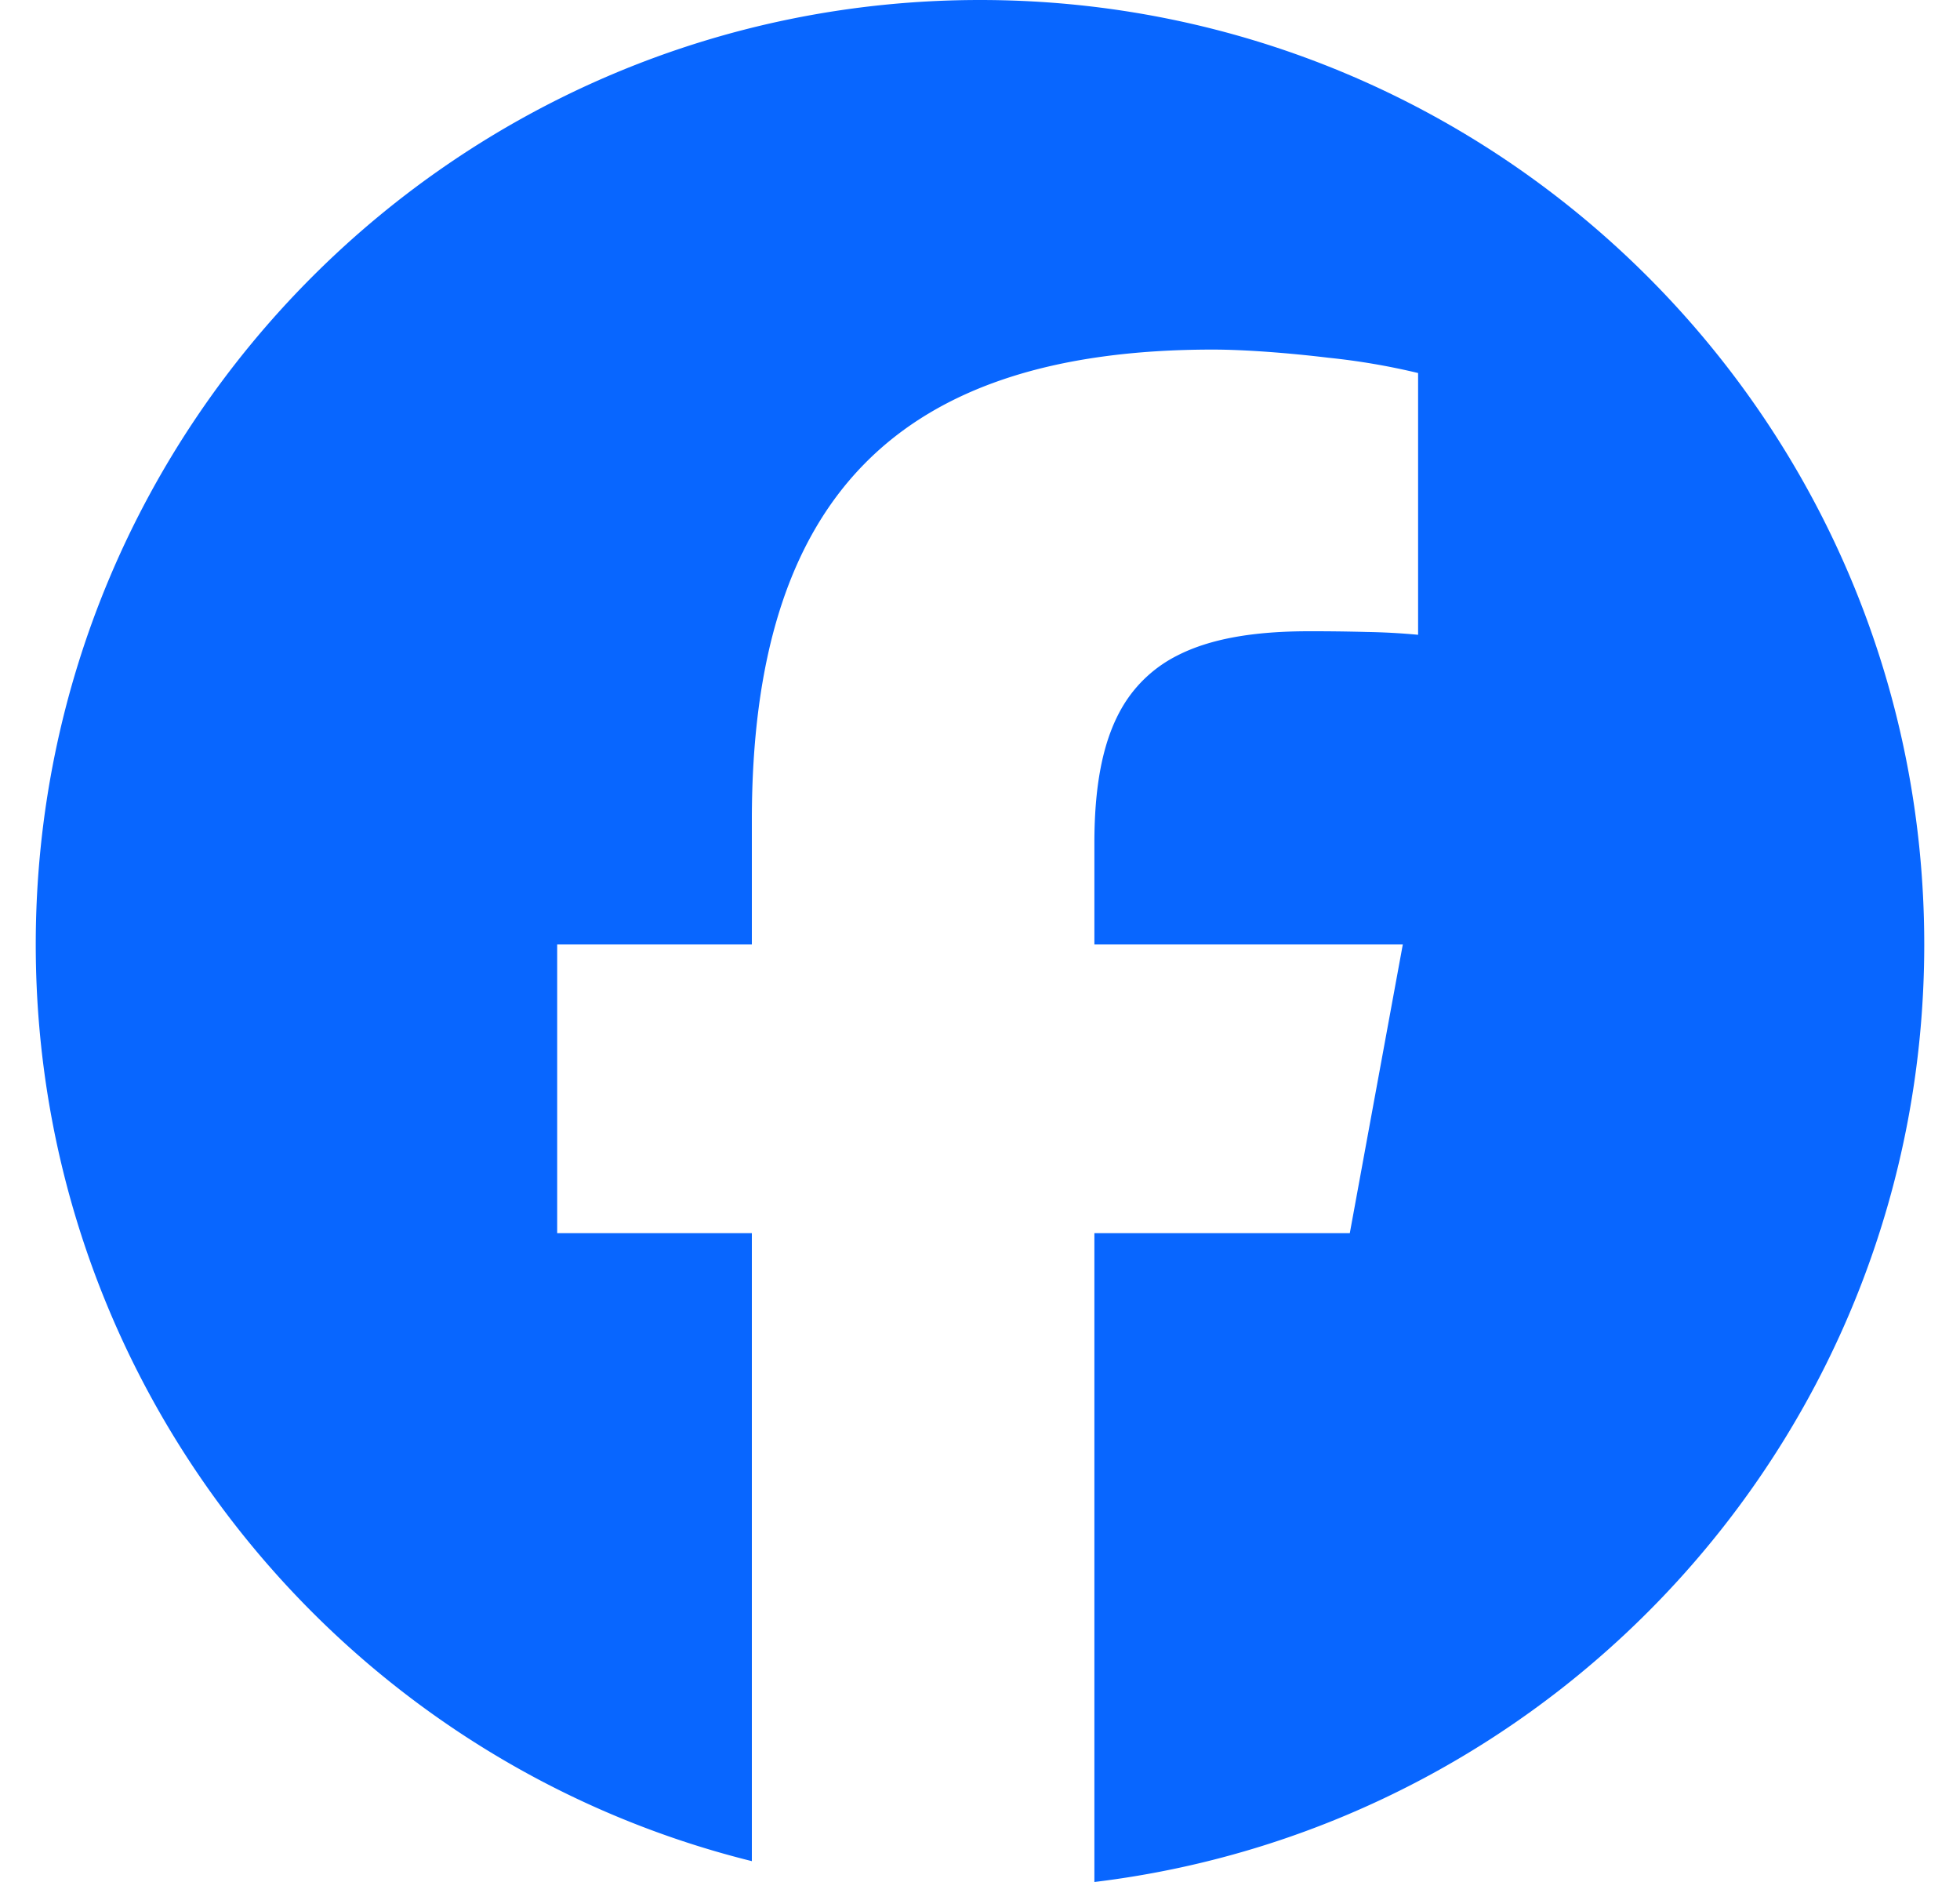
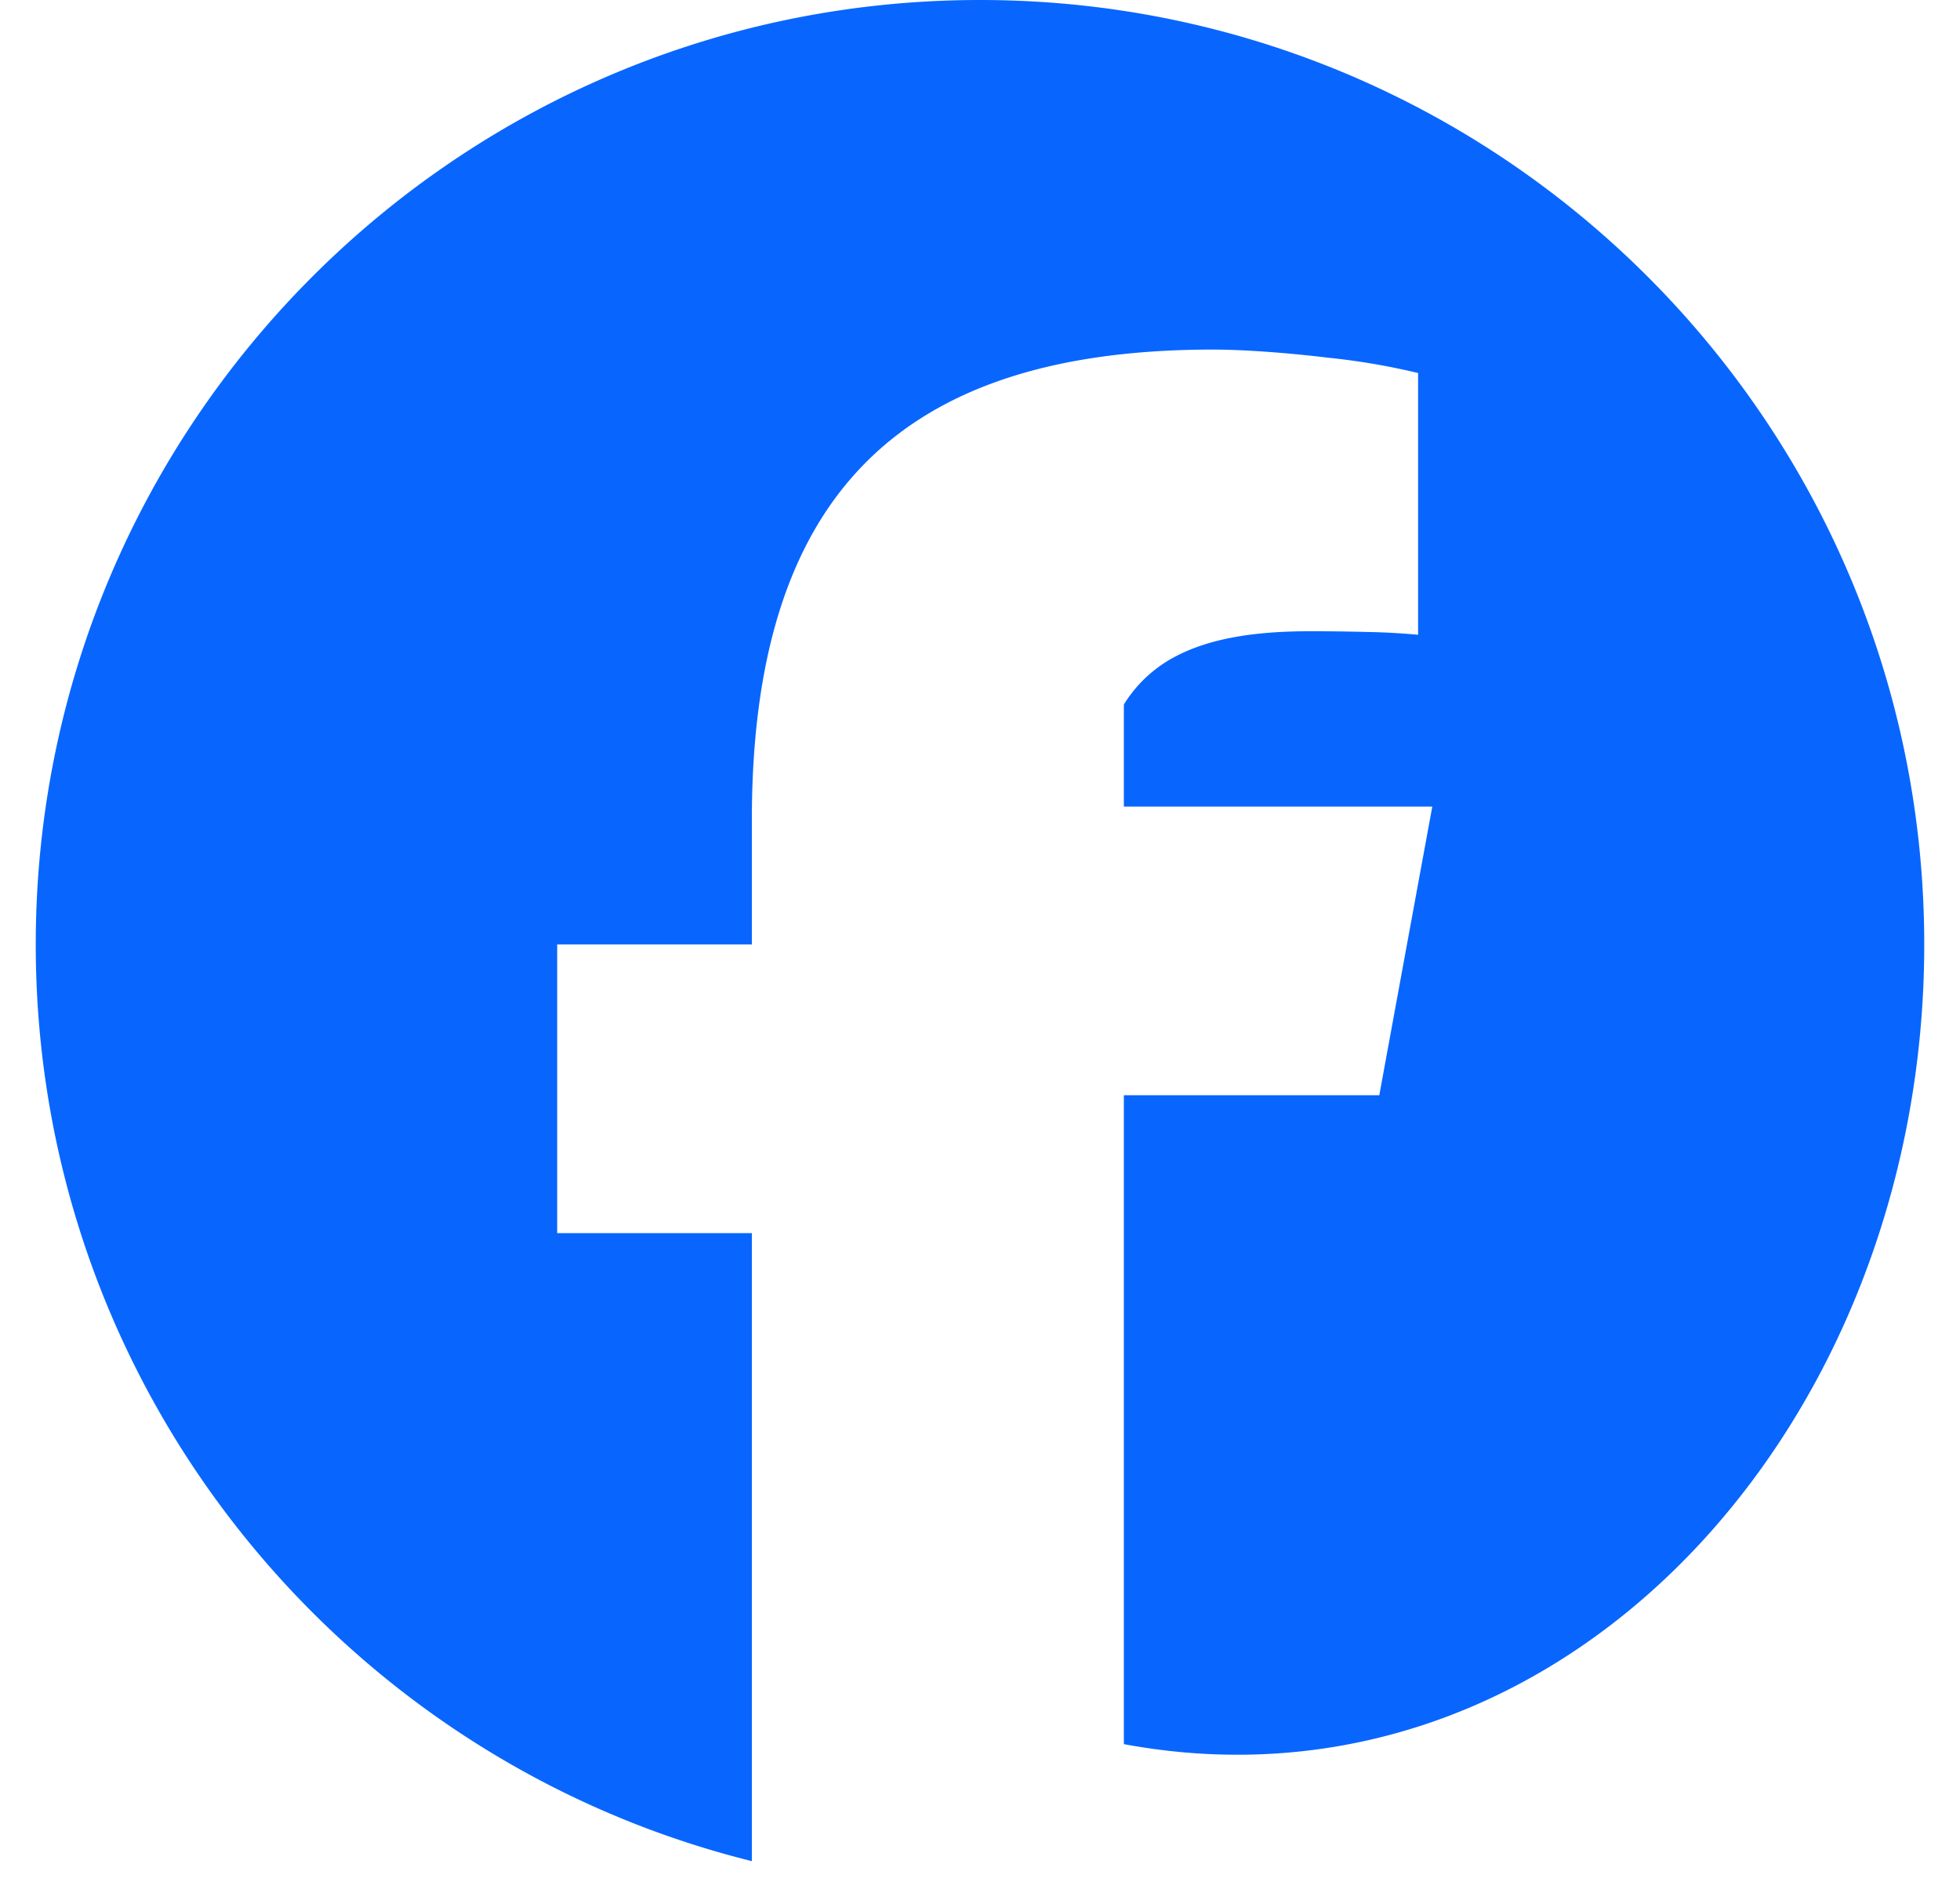
<svg xmlns="http://www.w3.org/2000/svg" fill="#0866FF" role="img" viewBox="0 0 25 24">
  <title>Facebook</title>
-   <path d="M9.59 23.734v-8.009H7.107v-3.681h2.483v-1.586c0-4.1 1.855-6 5.88-6 0.402 0 0.959 0.042 1.473 0.104a8.712 8.712 0 0 1 1.145 0.195v3.338a8.655 8.655 0 0 0-0.655-0.036 26.904 26.904 0 0 0-0.736-0.009c-0.71 0-1.264 0.096-1.681 0.31a1.692 1.692 0 0 0-0.681 0.624c-0.259 0.422-0.375 0.999-0.376 1.758v1.302h3.934l-0.388 2.111-0.288 1.57h-3.258v8.275C19.923 23.279 24.544 18.202 24.544 12.044c0-6.651-5.393-12.044-12.044-12.044s-12.044 5.393-12.044 12.044c0 5.649 3.888 10.388 9.134 11.69Z" />
+   <path d="M9.59 23.734v-8.009H7.107v-3.681h2.483v-1.586c0-4.1 1.855-6 5.88-6 0.402 0 0.959 0.042 1.473 0.104a8.712 8.712 0 0 1 1.145 0.195v3.338a8.655 8.655 0 0 0-0.655-0.036 26.904 26.904 0 0 0-0.736-0.009c-0.71 0-1.264 0.096-1.681 0.31a1.692 1.692 0 0 0-0.681 0.624v1.302h3.934l-0.388 2.111-0.288 1.57h-3.258v8.275C19.923 23.279 24.544 18.202 24.544 12.044c0-6.651-5.393-12.044-12.044-12.044s-12.044 5.393-12.044 12.044c0 5.649 3.888 10.388 9.134 11.69Z" />
</svg>